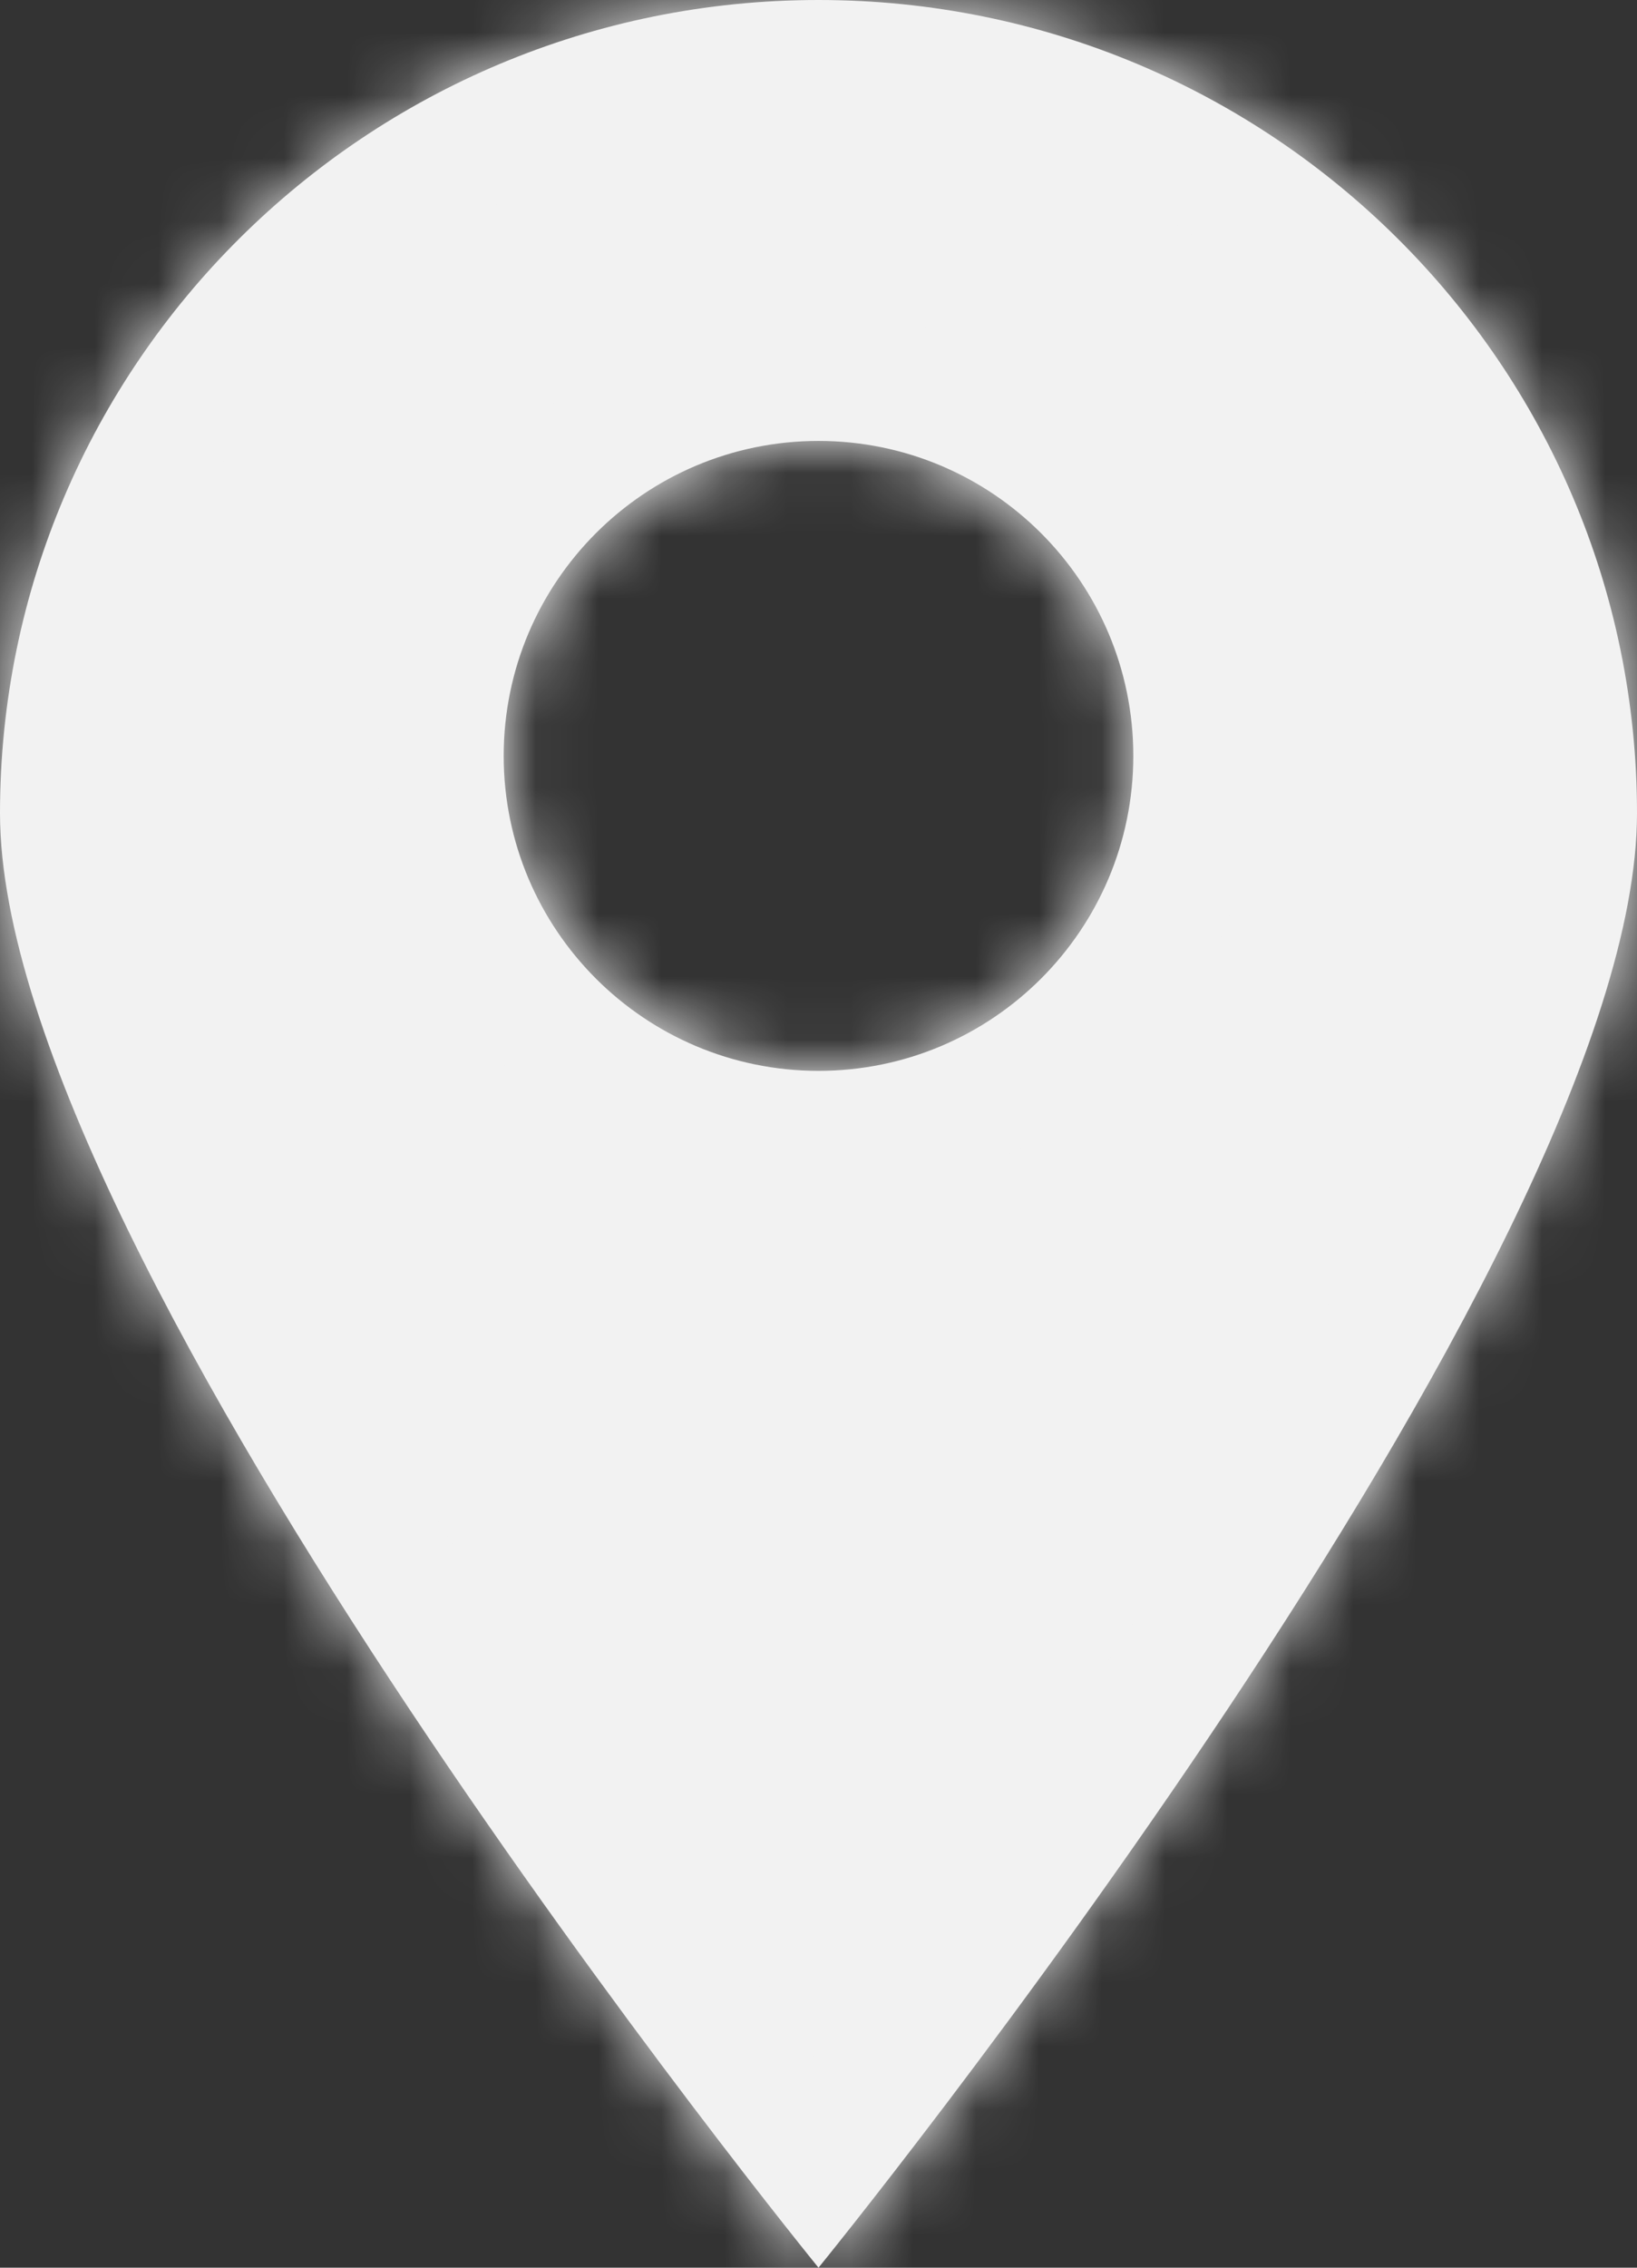
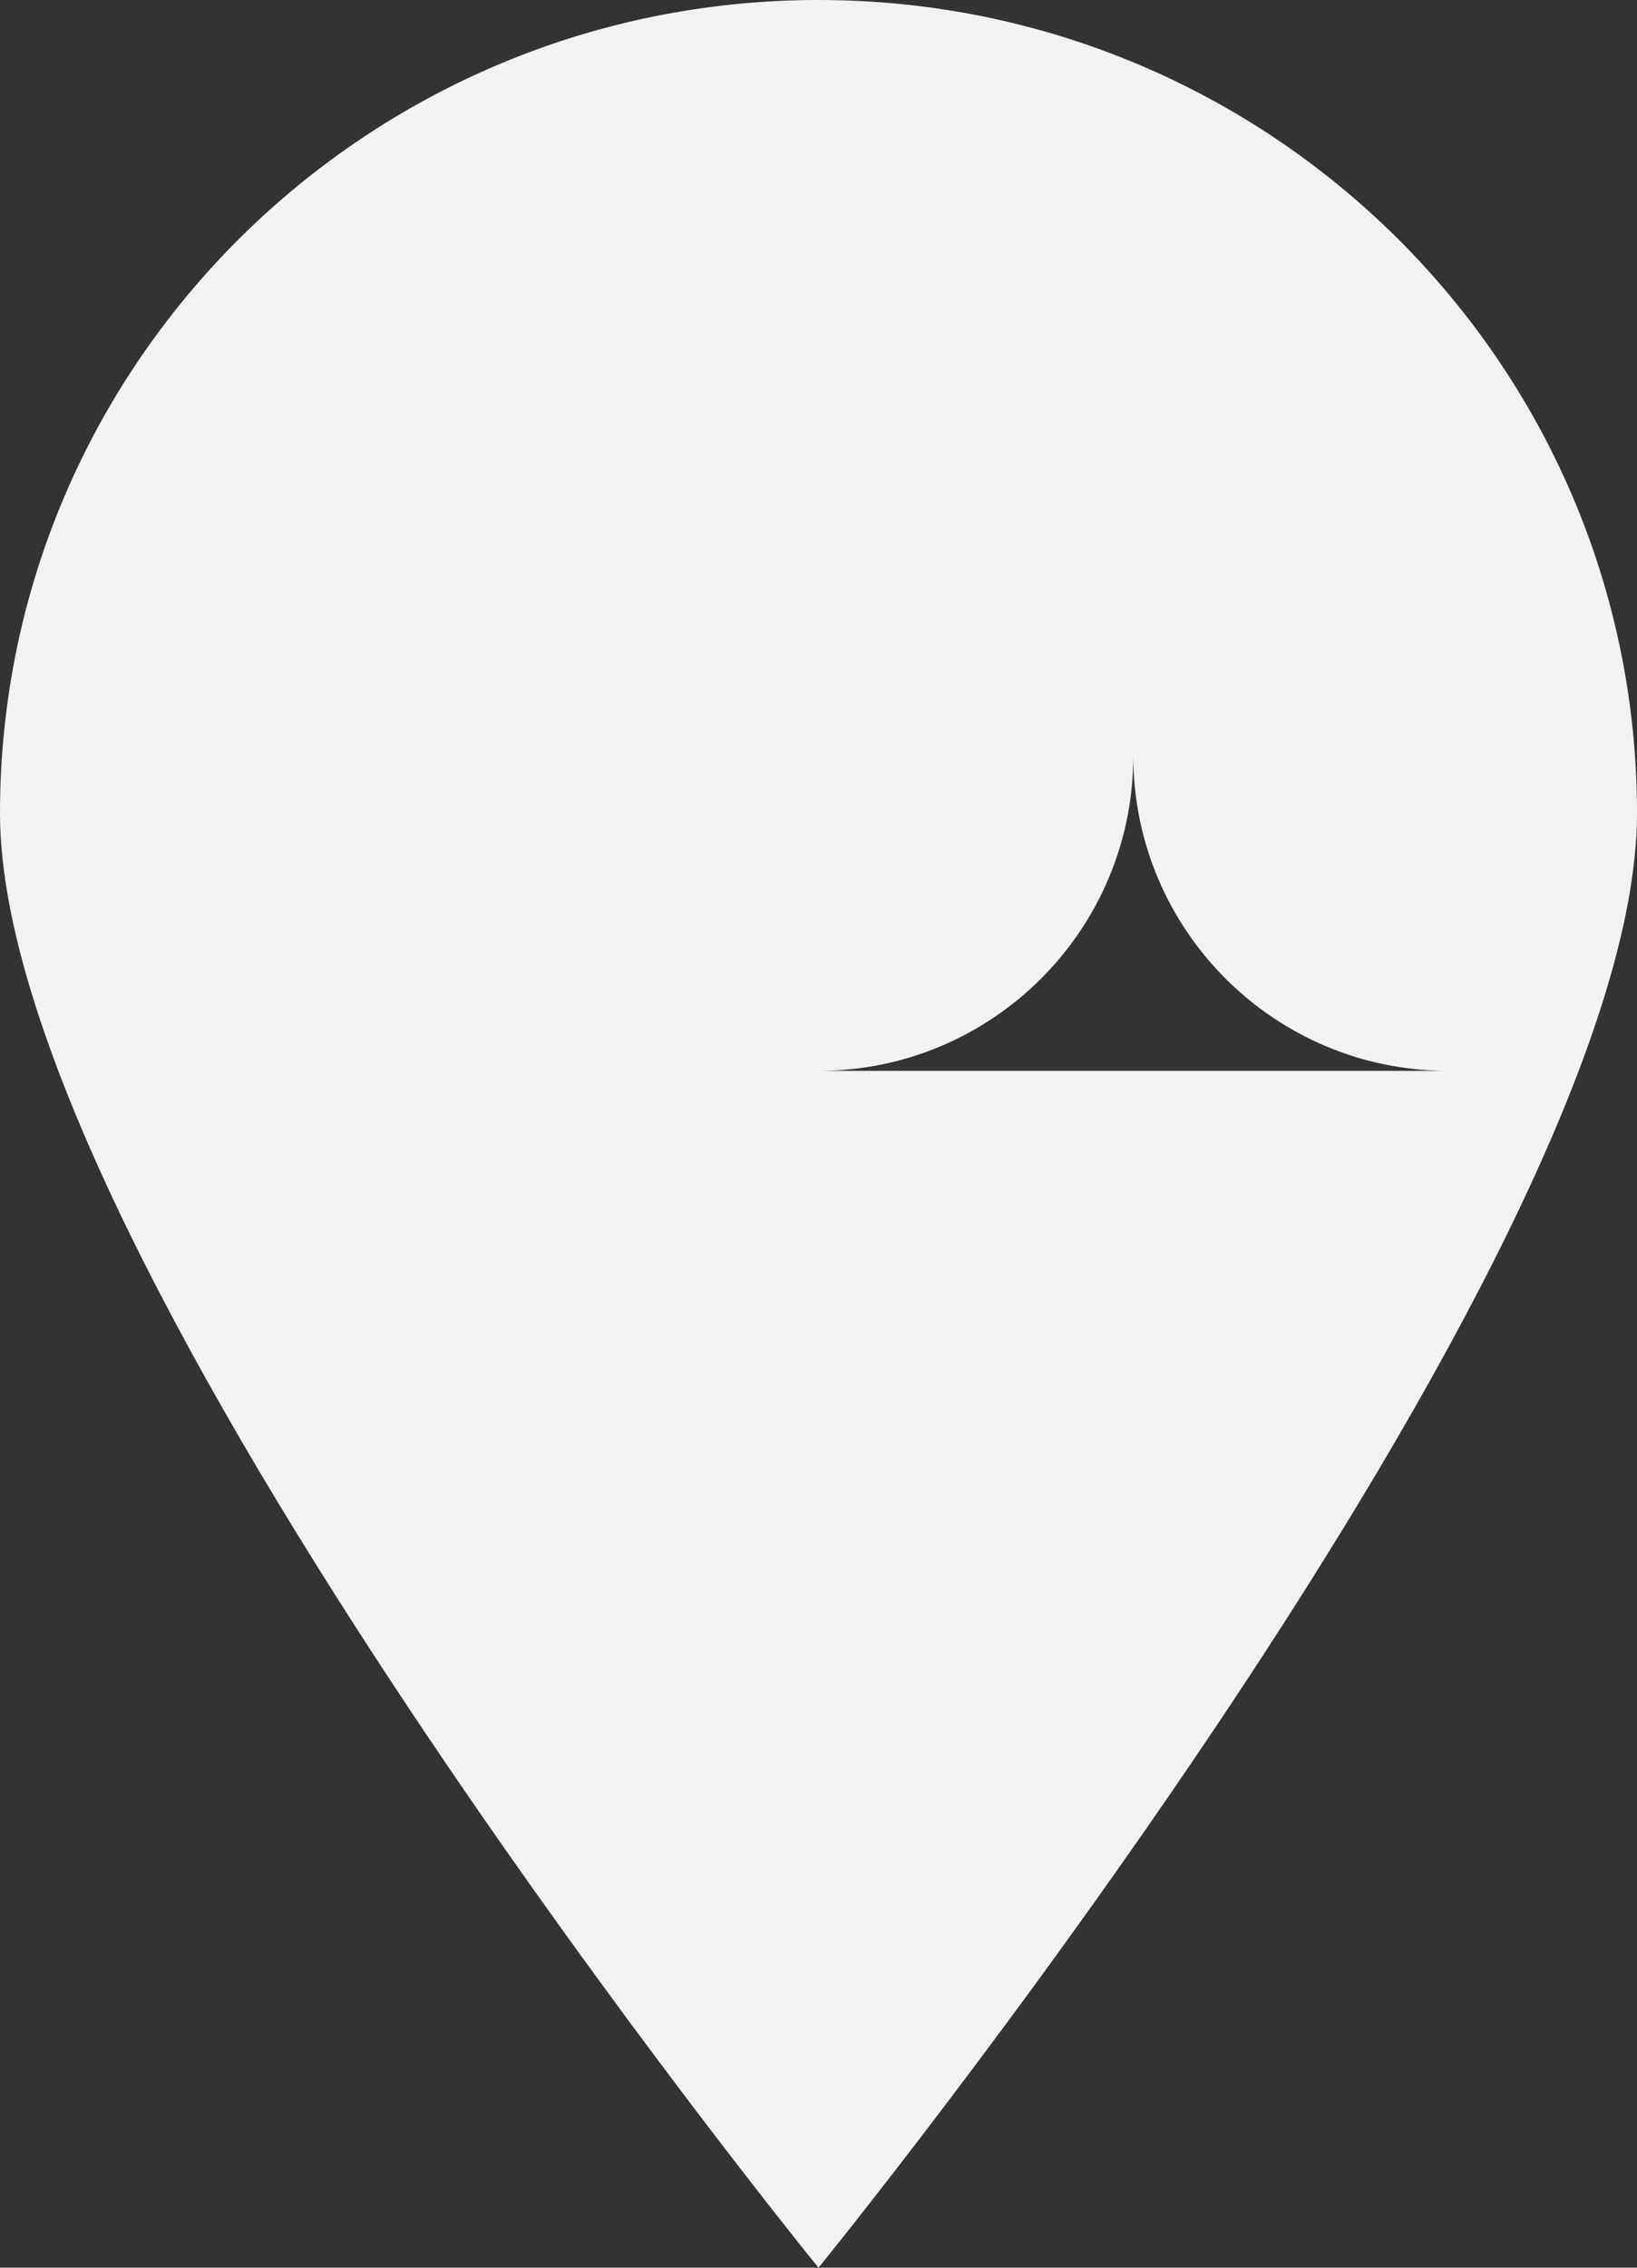
<svg xmlns="http://www.w3.org/2000/svg" width="26" height="36" viewBox="0 0 26 36" fill="none">
  <rect x="0" y="0" width="26" height="36" fill="#333333" stroke="none" />
  <mask id="path-1-inside-1" fill="#fff">
-     <path fill-rule="evenodd" clip-rule="evenodd" d="M13 36C13 36 26 20.041 26 12.91 26 5.78 20.18.0 13 0 5.82.0.0 5.78.0 12.91.0 20.041 13 36 13 36zm0-19c2.761.0 5-2.239 5-5C18 9.239 15.761 7 13 7 10.239 7 8 9.239 8 12c0 2.761 2.239 5 5 5z" />
-   </mask>
-   <path fill-rule="evenodd" clip-rule="evenodd" d="M13 36C13 36 26 20.041 26 12.91 26 5.78 20.18.0 13 0 5.82.0.0 5.78.0 12.91.0 20.041 13 36 13 36zm0-19c2.761.0 5-2.239 5-5C18 9.239 15.761 7 13 7 10.239 7 8 9.239 8 12c0 2.761 2.239 5 5 5z" fill="#f2f2f2" />
-   <path d="M13 36 11.449 37.263 13 39.167 14.551 37.263 13 36zM24 12.91C24 14.207 23.37 16.191 22.171 18.649 21.007 21.036 19.436 23.617 17.835 26.021 16.239 28.417 14.64 30.601 13.438 32.187 12.837 32.979 12.337 33.62 11.989 34.061 11.815 34.282 11.678 34.453 11.586 34.567 11.54 34.624 11.505 34.668 11.482 34.696 11.471 34.711 11.462 34.721 11.457 34.728 11.454 34.731 11.452 34.734 11.451 34.735 11.45 34.736 11.45 34.737 11.449 34.737 11.449 34.737 11.449 34.737 11.449 34.737 11.449 34.737 11.449 34.737 13 36 14.551 37.263 14.551 37.263 14.551 37.263 14.551 37.262 14.552 37.262 14.552 37.262 14.552 37.261 14.553 37.26 14.554 37.259 14.556 37.257 14.559 37.253 14.562 37.249 14.569 37.24 14.579 37.228 14.592 37.212 14.618 37.179 14.656 37.132 14.706 37.071 14.804 36.948 14.947 36.769 15.128 36.539 15.491 36.08 16.007 35.419 16.625 34.603 17.86 32.974 19.511 30.722 21.165 28.237 22.814 25.76 24.493 23.014 25.766 20.403 27.005 17.864 28 15.179 28 12.91H24zM13 2C19.088 2 24 6.898 24 12.91h4C28 4.663 21.271-2 13-2V2zM2 12.91C2 6.898 6.912 2 13 2V-2C4.729-2-2 4.663-2 12.91H2zM13 36C14.551 34.737 14.551 34.737 14.551 34.737 14.551 34.737 14.551 34.737 14.551 34.737 14.55 34.737 14.55 34.736 14.549 34.735 14.548 34.734 14.546 34.731 14.543 34.728 14.538 34.721 14.529 34.711 14.518 34.696 14.495 34.668 14.46 34.624 14.414 34.567 14.322 34.453 14.185 34.282 14.011 34.061 13.663 33.62 13.163 32.979 12.562 32.187 11.36 30.601 9.761 28.417 8.165 26.021 6.564 23.617 4.993 21.036 3.829 18.649 2.63 16.191 2 14.207 2 12.91H-2C-2 15.179-1.005 17.864.234 20.403 1.507 23.014 3.186 25.76 4.835 28.237 6.489 30.722 8.14 32.974 9.375 34.603 9.993 35.419 10.509 36.08 10.872 36.539 11.053 36.769 11.196 36.948 11.294 37.071 11.344 37.132 11.382 37.179 11.408 37.212 11.421 37.228 11.431 37.24 11.438 37.249 11.441 37.253 11.444 37.257 11.446 37.259 11.447 37.26 11.448 37.261 11.448 37.262 11.448 37.262 11.449 37.262 11.449 37.263 11.449 37.263 11.449 37.263 13 36zm3-24C16 13.657 14.657 15 13 15v4C16.866 19 20 15.866 20 12H16zM13 9C14.657 9 16 10.343 16 12h4C20 8.134 16.866 5 13 5V9zm-3 3C10 10.343 11.343 9 13 9V5C9.134 5 6 8.134 6 12h4zm3 3C11.343 15 10 13.657 10 12H6C6 15.866 9.134 19 13 19V15z" fill="#f2f2f2" mask="url(#path-1-inside-1)" />
+     </mask>
+   <path fill-rule="evenodd" clip-rule="evenodd" d="M13 36C13 36 26 20.041 26 12.91 26 5.78 20.18.0 13 0 5.82.0.0 5.78.0 12.91.0 20.041 13 36 13 36zm0-19c2.761.0 5-2.239 5-5c0 2.761 2.239 5 5 5z" fill="#f2f2f2" />
</svg>